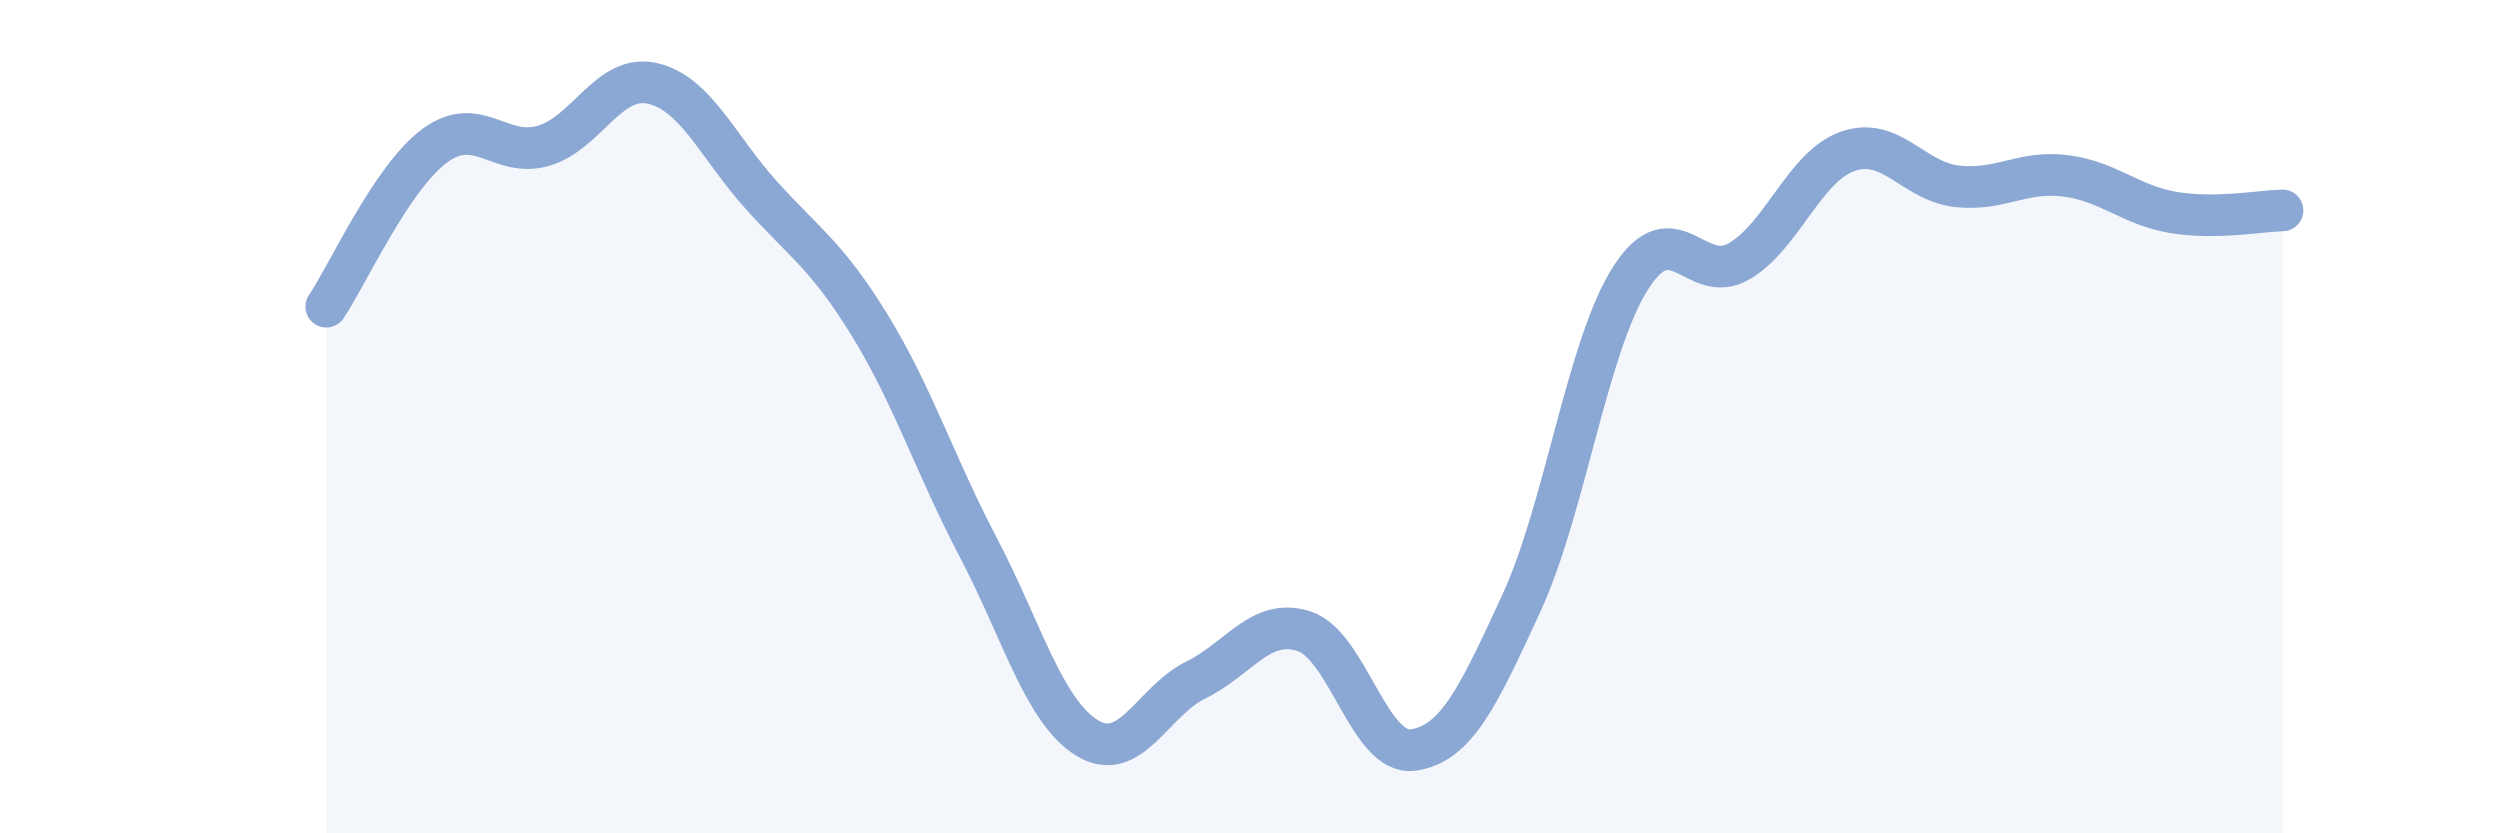
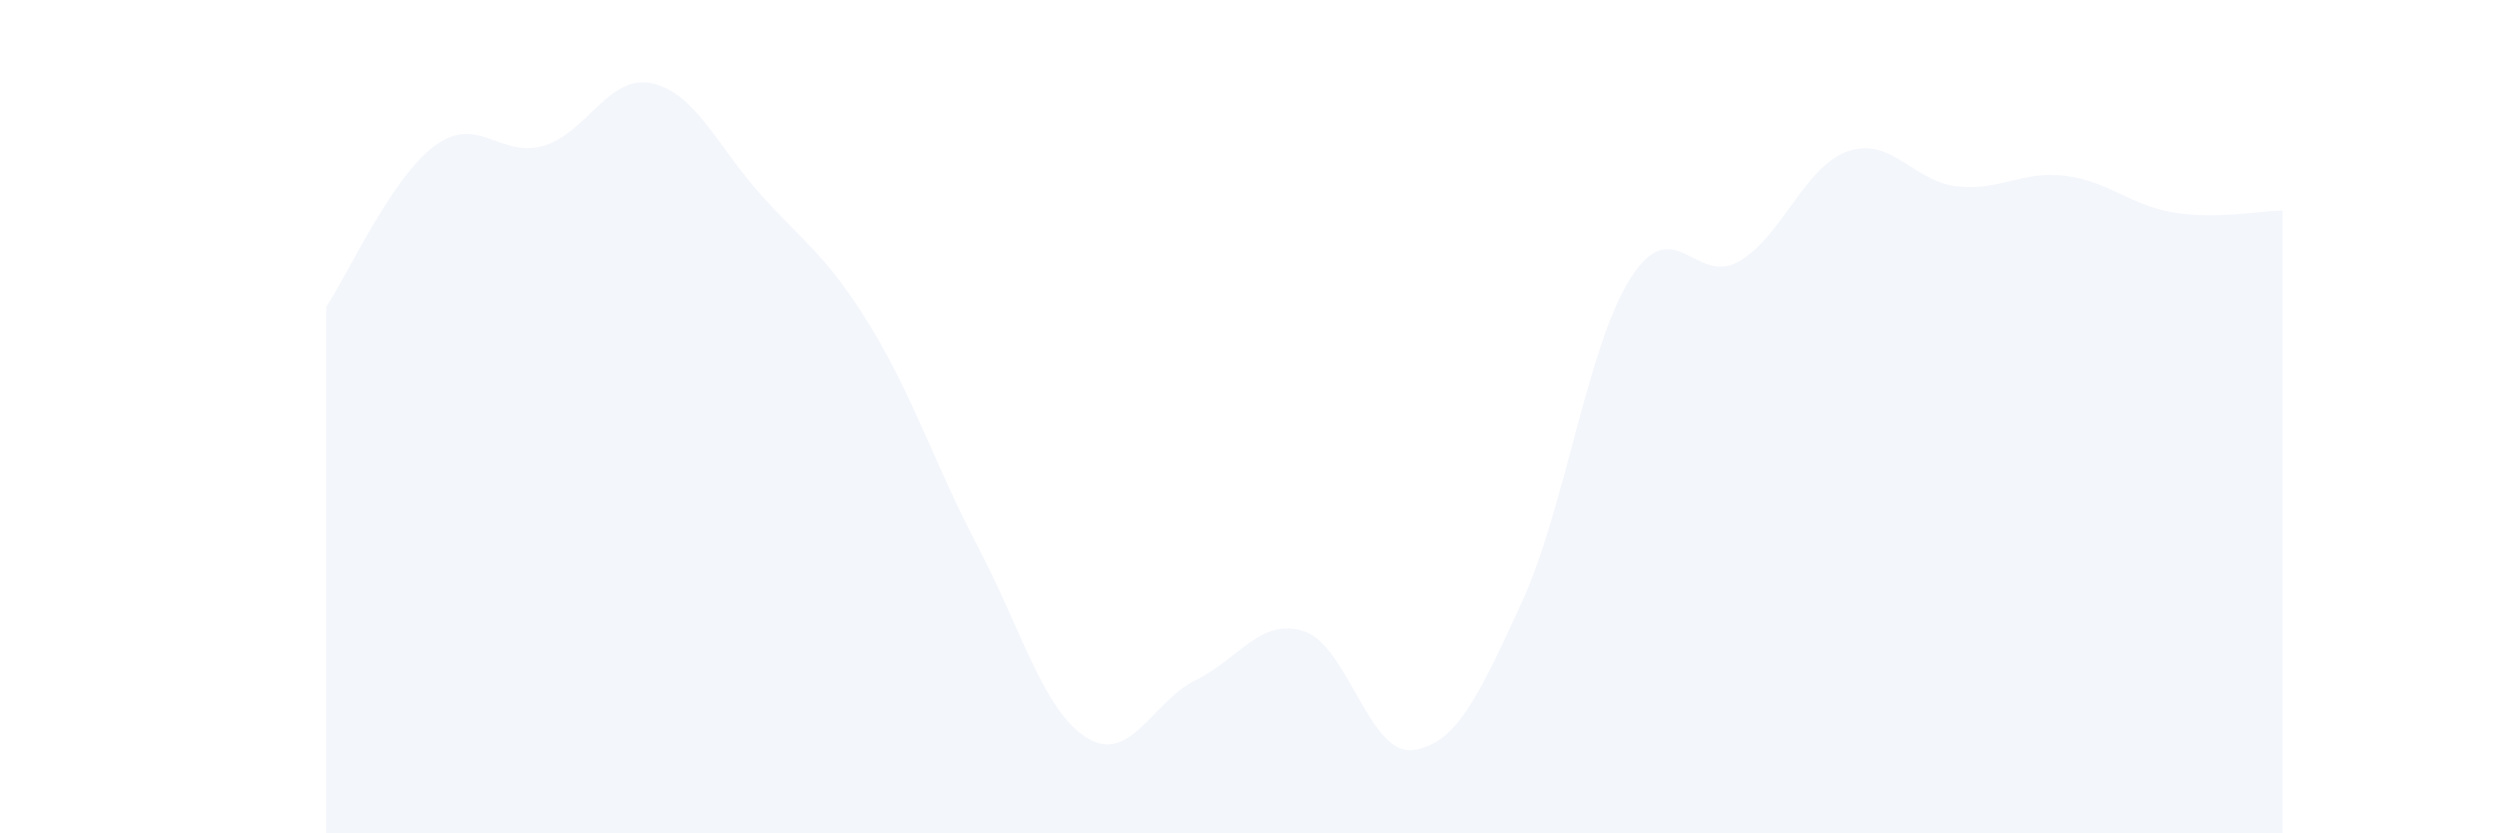
<svg xmlns="http://www.w3.org/2000/svg" width="60" height="20" viewBox="0 0 60 20">
  <path d="M 7.83,7.36 C 8.35,6.59 9.39,4.27 10.43,3.5 C 11.47,2.73 12,3.8 13.04,3.5 C 14.08,3.2 14.61,1.77 15.65,2 C 16.69,2.23 17.22,3.51 18.26,4.67 C 19.3,5.83 19.83,6.11 20.87,7.8 C 21.91,9.49 22.44,11.16 23.48,13.14 C 24.52,15.12 25.05,17.07 26.09,17.71 C 27.13,18.35 27.66,16.83 28.7,16.32 C 29.74,15.81 30.26,14.81 31.3,15.15 C 32.34,15.49 32.87,18.14 33.91,18 C 34.95,17.86 35.48,16.72 36.52,14.46 C 37.56,12.2 38.09,8.32 39.13,6.68 C 40.17,5.04 40.7,6.88 41.74,6.27 C 42.78,5.66 43.31,3.99 44.35,3.63 C 45.39,3.27 45.92,4.35 46.96,4.47 C 48,4.59 48.53,4.09 49.57,4.22 C 50.61,4.35 51.13,4.93 52.17,5.1 C 53.21,5.27 54.26,5.06 54.78,5.05L54.78 20L7.83 20Z" fill="#8ba7d3" opacity="0.1" stroke-linecap="round" stroke-linejoin="round" />
-   <path d="M 7.83,7.36 C 8.35,6.59 9.39,4.27 10.43,3.5 C 11.47,2.73 12,3.8 13.04,3.5 C 14.08,3.2 14.61,1.77 15.65,2 C 16.69,2.23 17.22,3.51 18.26,4.67 C 19.3,5.83 19.83,6.11 20.87,7.8 C 21.91,9.49 22.44,11.16 23.48,13.14 C 24.52,15.12 25.05,17.07 26.09,17.71 C 27.13,18.35 27.66,16.83 28.7,16.32 C 29.74,15.81 30.26,14.81 31.3,15.15 C 32.34,15.49 32.87,18.14 33.91,18 C 34.95,17.86 35.48,16.72 36.52,14.46 C 37.56,12.2 38.09,8.32 39.13,6.68 C 40.17,5.04 40.7,6.88 41.74,6.27 C 42.78,5.66 43.31,3.99 44.35,3.63 C 45.39,3.27 45.92,4.35 46.96,4.47 C 48,4.59 48.53,4.09 49.57,4.22 C 50.61,4.35 51.13,4.93 52.17,5.1 C 53.21,5.27 54.26,5.06 54.78,5.05" stroke="#8ba7d3" stroke-width="1" fill="none" stroke-linecap="round" stroke-linejoin="round" />
</svg>